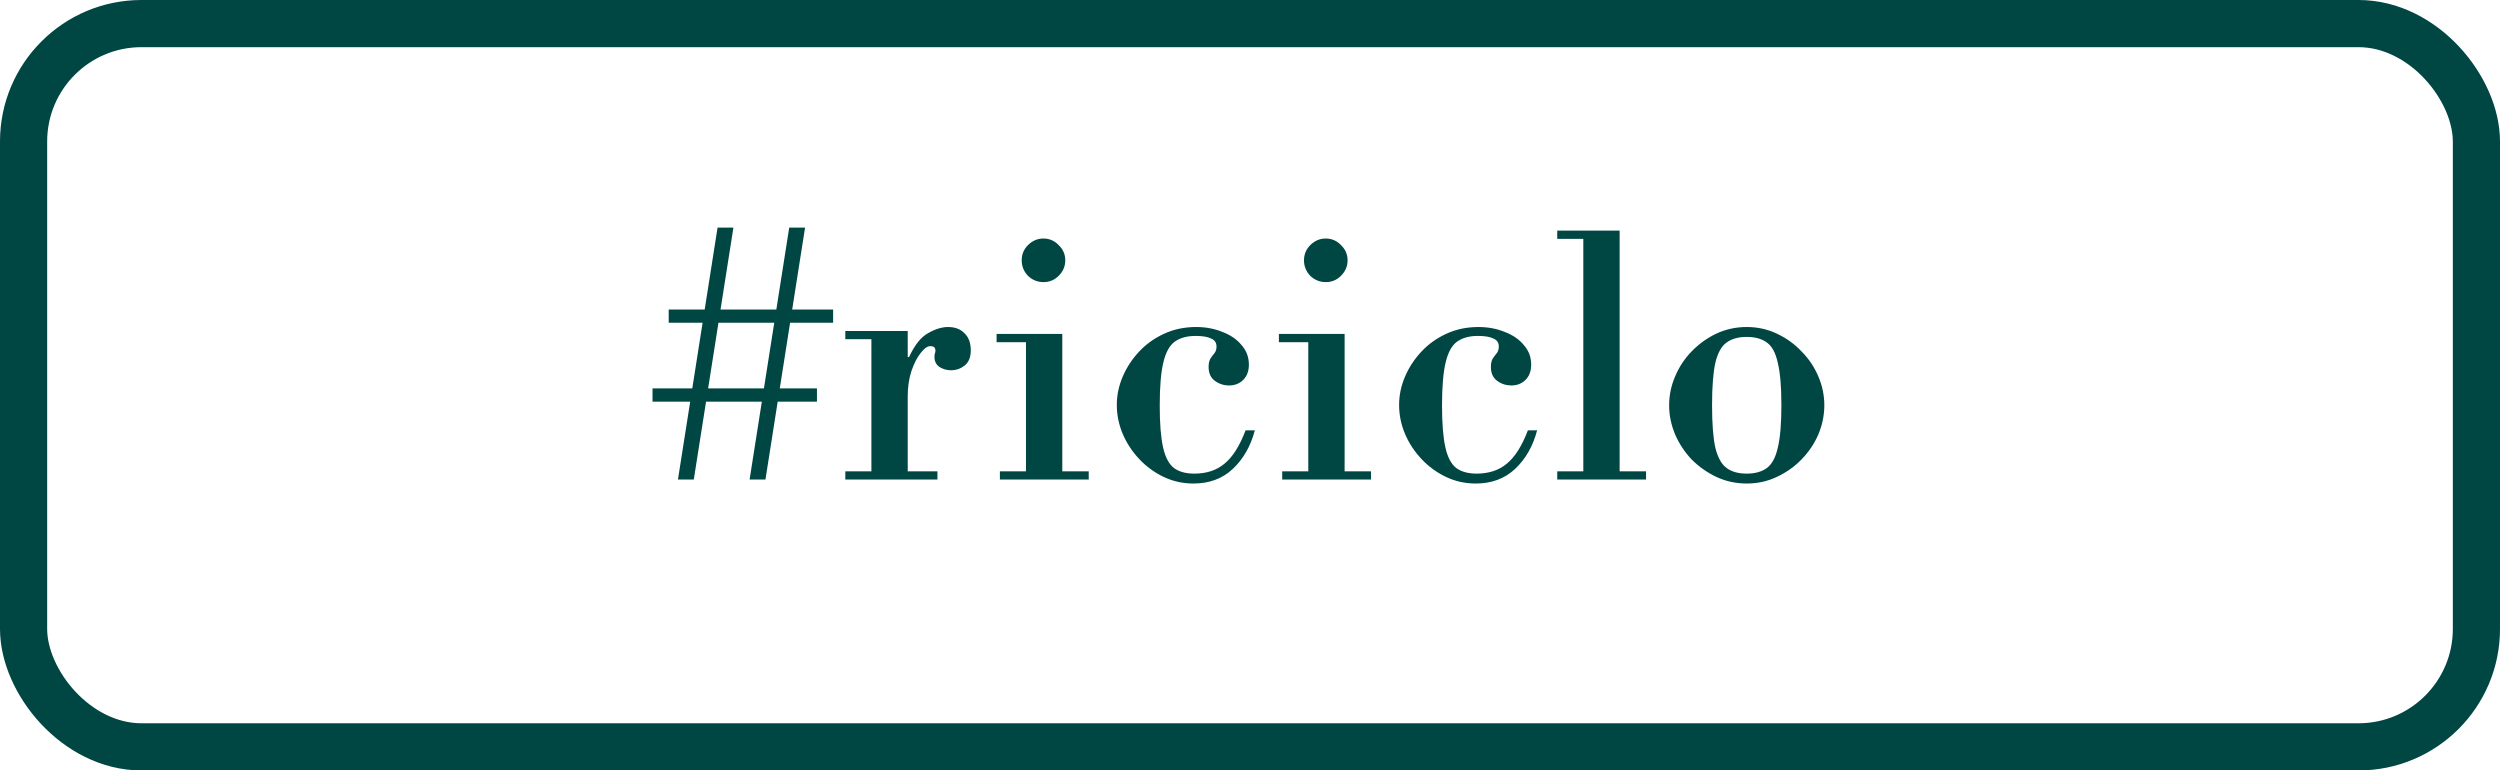
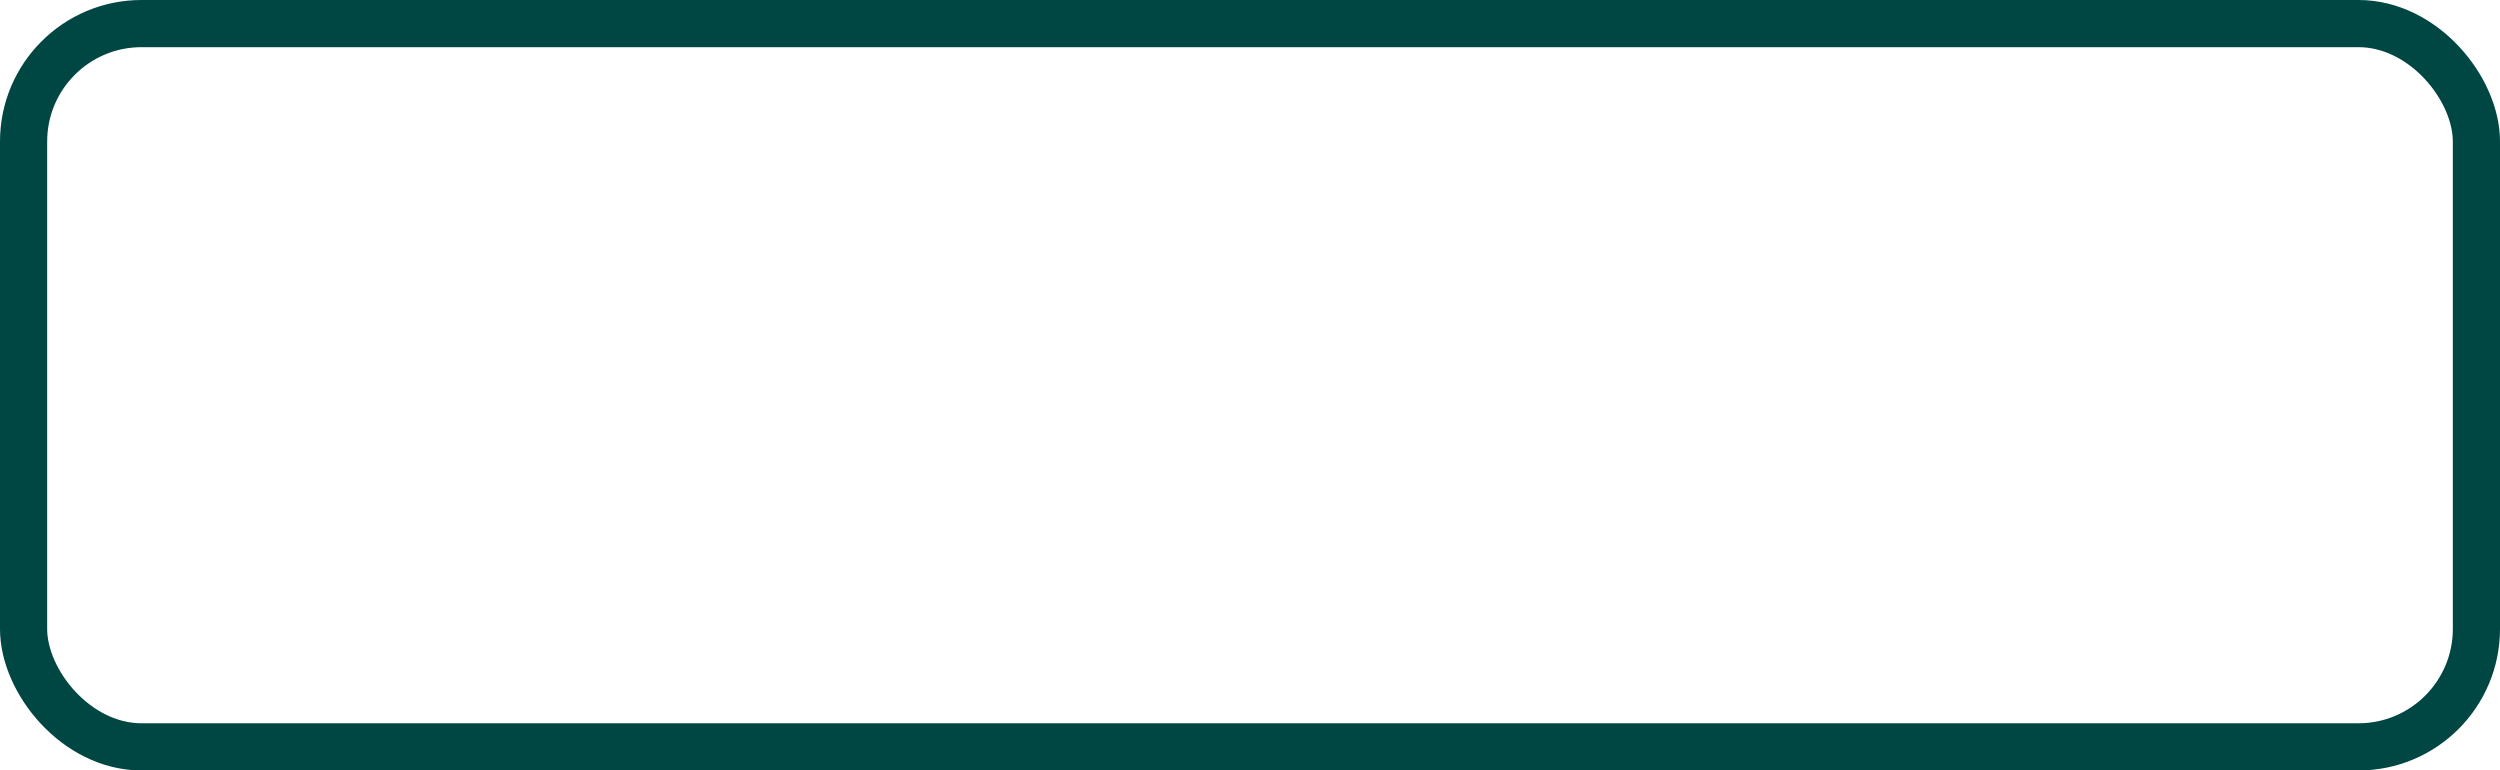
<svg xmlns="http://www.w3.org/2000/svg" width="159" height="49" viewBox="0 0 159 49" fill="none">
-   <path d="M41.5 25.544V24.704H51.958V25.544H41.5ZM42.529 20.525V19.685H52.987V20.525H42.529ZM43.117 30.5L45.637 14.477H46.645L44.125 30.5H43.117ZM47.674 30.5L50.194 14.477H51.202L48.682 30.5H47.674ZM53.762 30.5V29.975H55.421V21.575H53.762V21.05H57.731V22.709H57.815C58.165 21.953 58.564 21.449 59.012 21.197C59.474 20.931 59.901 20.798 60.293 20.798C60.741 20.798 61.091 20.931 61.343 21.197C61.609 21.449 61.742 21.813 61.742 22.289C61.742 22.723 61.609 23.045 61.343 23.255C61.091 23.451 60.804 23.549 60.482 23.549C60.216 23.549 59.971 23.479 59.747 23.339C59.537 23.185 59.432 22.975 59.432 22.709C59.432 22.625 59.439 22.555 59.453 22.499C59.481 22.429 59.495 22.359 59.495 22.289C59.495 22.219 59.474 22.156 59.432 22.1C59.39 22.044 59.299 22.016 59.159 22.016C58.977 22.016 58.774 22.163 58.55 22.457C58.326 22.737 58.13 23.122 57.962 23.612C57.808 24.088 57.731 24.62 57.731 25.208V29.975H59.621V30.5H53.762ZM65.252 30.185V21.575H67.562V30.185H65.252ZM63.593 30.5V29.975H69.243V30.5H63.593ZM63.383 21.764V21.239H67.562V21.764H63.383ZM66.365 17.942C65.987 17.942 65.659 17.809 65.379 17.543C65.112 17.263 64.98 16.934 64.98 16.556C64.98 16.178 65.112 15.856 65.379 15.59C65.659 15.31 65.987 15.17 66.365 15.17C66.743 15.17 67.066 15.31 67.332 15.59C67.612 15.856 67.751 16.178 67.751 16.556C67.751 16.934 67.612 17.263 67.332 17.543C67.066 17.809 66.743 17.942 66.365 17.942ZM75.901 30.752C75.229 30.752 74.599 30.612 74.011 30.332C73.423 30.052 72.905 29.674 72.457 29.198C72.009 28.722 71.659 28.19 71.407 27.602C71.155 27 71.029 26.384 71.029 25.754C71.029 25.138 71.155 24.536 71.407 23.948C71.659 23.36 72.009 22.828 72.457 22.352C72.905 21.876 73.437 21.498 74.053 21.218C74.669 20.938 75.341 20.798 76.069 20.798C76.685 20.798 77.245 20.903 77.749 21.113C78.267 21.309 78.673 21.589 78.967 21.953C79.275 22.303 79.429 22.716 79.429 23.192C79.429 23.598 79.31 23.92 79.072 24.158C78.834 24.396 78.533 24.515 78.169 24.515C77.833 24.515 77.532 24.417 77.266 24.221C77 24.025 76.867 23.731 76.867 23.339C76.867 23.101 76.909 22.919 76.993 22.793C77.077 22.667 77.161 22.555 77.245 22.457C77.329 22.345 77.371 22.205 77.371 22.037C77.371 21.799 77.259 21.631 77.035 21.533C76.811 21.421 76.482 21.365 76.048 21.365C75.502 21.365 75.061 21.484 74.725 21.722C74.389 21.96 74.144 22.401 73.99 23.045C73.836 23.675 73.759 24.592 73.759 25.796C73.759 26.93 73.829 27.812 73.969 28.442C74.109 29.072 74.34 29.513 74.662 29.765C74.984 30.003 75.418 30.122 75.964 30.122C76.734 30.122 77.371 29.912 77.875 29.492C78.393 29.072 78.841 28.365 79.219 27.371H79.807C79.541 28.379 79.072 29.198 78.4 29.828C77.742 30.444 76.909 30.752 75.901 30.752ZM83.207 30.185V21.575H85.517V30.185H83.207ZM81.548 30.5V29.975H87.197V30.5H81.548ZM81.338 21.764V21.239H85.517V21.764H81.338ZM84.32 17.942C83.942 17.942 83.613 17.809 83.333 17.543C83.067 17.263 82.934 16.934 82.934 16.556C82.934 16.178 83.067 15.856 83.333 15.59C83.613 15.31 83.942 15.17 84.32 15.17C84.698 15.17 85.02 15.31 85.286 15.59C85.566 15.856 85.706 16.178 85.706 16.556C85.706 16.934 85.566 17.263 85.286 17.543C85.02 17.809 84.698 17.942 84.32 17.942ZM93.855 30.752C93.183 30.752 92.553 30.612 91.965 30.332C91.377 30.052 90.859 29.674 90.411 29.198C89.963 28.722 89.613 28.19 89.361 27.602C89.109 27 88.983 26.384 88.983 25.754C88.983 25.138 89.109 24.536 89.361 23.948C89.613 23.36 89.963 22.828 90.411 22.352C90.859 21.876 91.391 21.498 92.007 21.218C92.623 20.938 93.295 20.798 94.023 20.798C94.639 20.798 95.199 20.903 95.703 21.113C96.221 21.309 96.627 21.589 96.921 21.953C97.229 22.303 97.383 22.716 97.383 23.192C97.383 23.598 97.264 23.92 97.026 24.158C96.788 24.396 96.487 24.515 96.123 24.515C95.787 24.515 95.486 24.417 95.22 24.221C94.954 24.025 94.821 23.731 94.821 23.339C94.821 23.101 94.863 22.919 94.947 22.793C95.031 22.667 95.115 22.555 95.199 22.457C95.283 22.345 95.325 22.205 95.325 22.037C95.325 21.799 95.213 21.631 94.989 21.533C94.765 21.421 94.436 21.365 94.002 21.365C93.456 21.365 93.015 21.484 92.679 21.722C92.343 21.96 92.098 22.401 91.944 23.045C91.79 23.675 91.713 24.592 91.713 25.796C91.713 26.93 91.783 27.812 91.923 28.442C92.063 29.072 92.294 29.513 92.616 29.765C92.938 30.003 93.372 30.122 93.918 30.122C94.688 30.122 95.325 29.912 95.829 29.492C96.347 29.072 96.795 28.365 97.173 27.371H97.761C97.495 28.379 97.026 29.198 96.354 29.828C95.696 30.444 94.863 30.752 93.855 30.752ZM100.699 30.185V15.002H103.009V30.185H100.699ZM99.04 30.5V29.975H104.689V30.5H99.04ZM99.04 15.191V14.666H103.009V15.191H99.04ZM111.092 30.752C110.406 30.752 109.762 30.612 109.16 30.332C108.572 30.052 108.047 29.681 107.585 29.219C107.137 28.743 106.787 28.211 106.535 27.623C106.283 27.021 106.157 26.405 106.157 25.775C106.157 25.145 106.283 24.536 106.535 23.948C106.787 23.346 107.137 22.814 107.585 22.352C108.047 21.876 108.572 21.498 109.16 21.218C109.762 20.938 110.406 20.798 111.092 20.798C111.778 20.798 112.415 20.938 113.003 21.218C113.605 21.498 114.13 21.876 114.578 22.352C115.04 22.814 115.397 23.346 115.649 23.948C115.901 24.536 116.027 25.145 116.027 25.775C116.027 26.405 115.901 27.021 115.649 27.623C115.397 28.211 115.04 28.743 114.578 29.219C114.13 29.681 113.605 30.052 113.003 30.332C112.415 30.612 111.778 30.752 111.092 30.752ZM111.092 30.122C111.624 30.122 112.051 30.003 112.373 29.765C112.695 29.527 112.926 29.1 113.066 28.484C113.22 27.854 113.297 26.951 113.297 25.775C113.297 24.599 113.22 23.696 113.066 23.066C112.926 22.436 112.695 22.009 112.373 21.785C112.051 21.547 111.624 21.428 111.092 21.428C110.56 21.428 110.133 21.547 109.811 21.785C109.489 22.009 109.251 22.436 109.097 23.066C108.957 23.696 108.887 24.599 108.887 25.775C108.887 26.951 108.957 27.854 109.097 28.484C109.251 29.1 109.489 29.527 109.811 29.765C110.133 30.003 110.56 30.122 111.092 30.122Z" fill="#004643" />
  <rect x="1.5" y="1.5" width="156" height="46" rx="7.5" stroke="#004643" stroke-width="3" />
</svg>